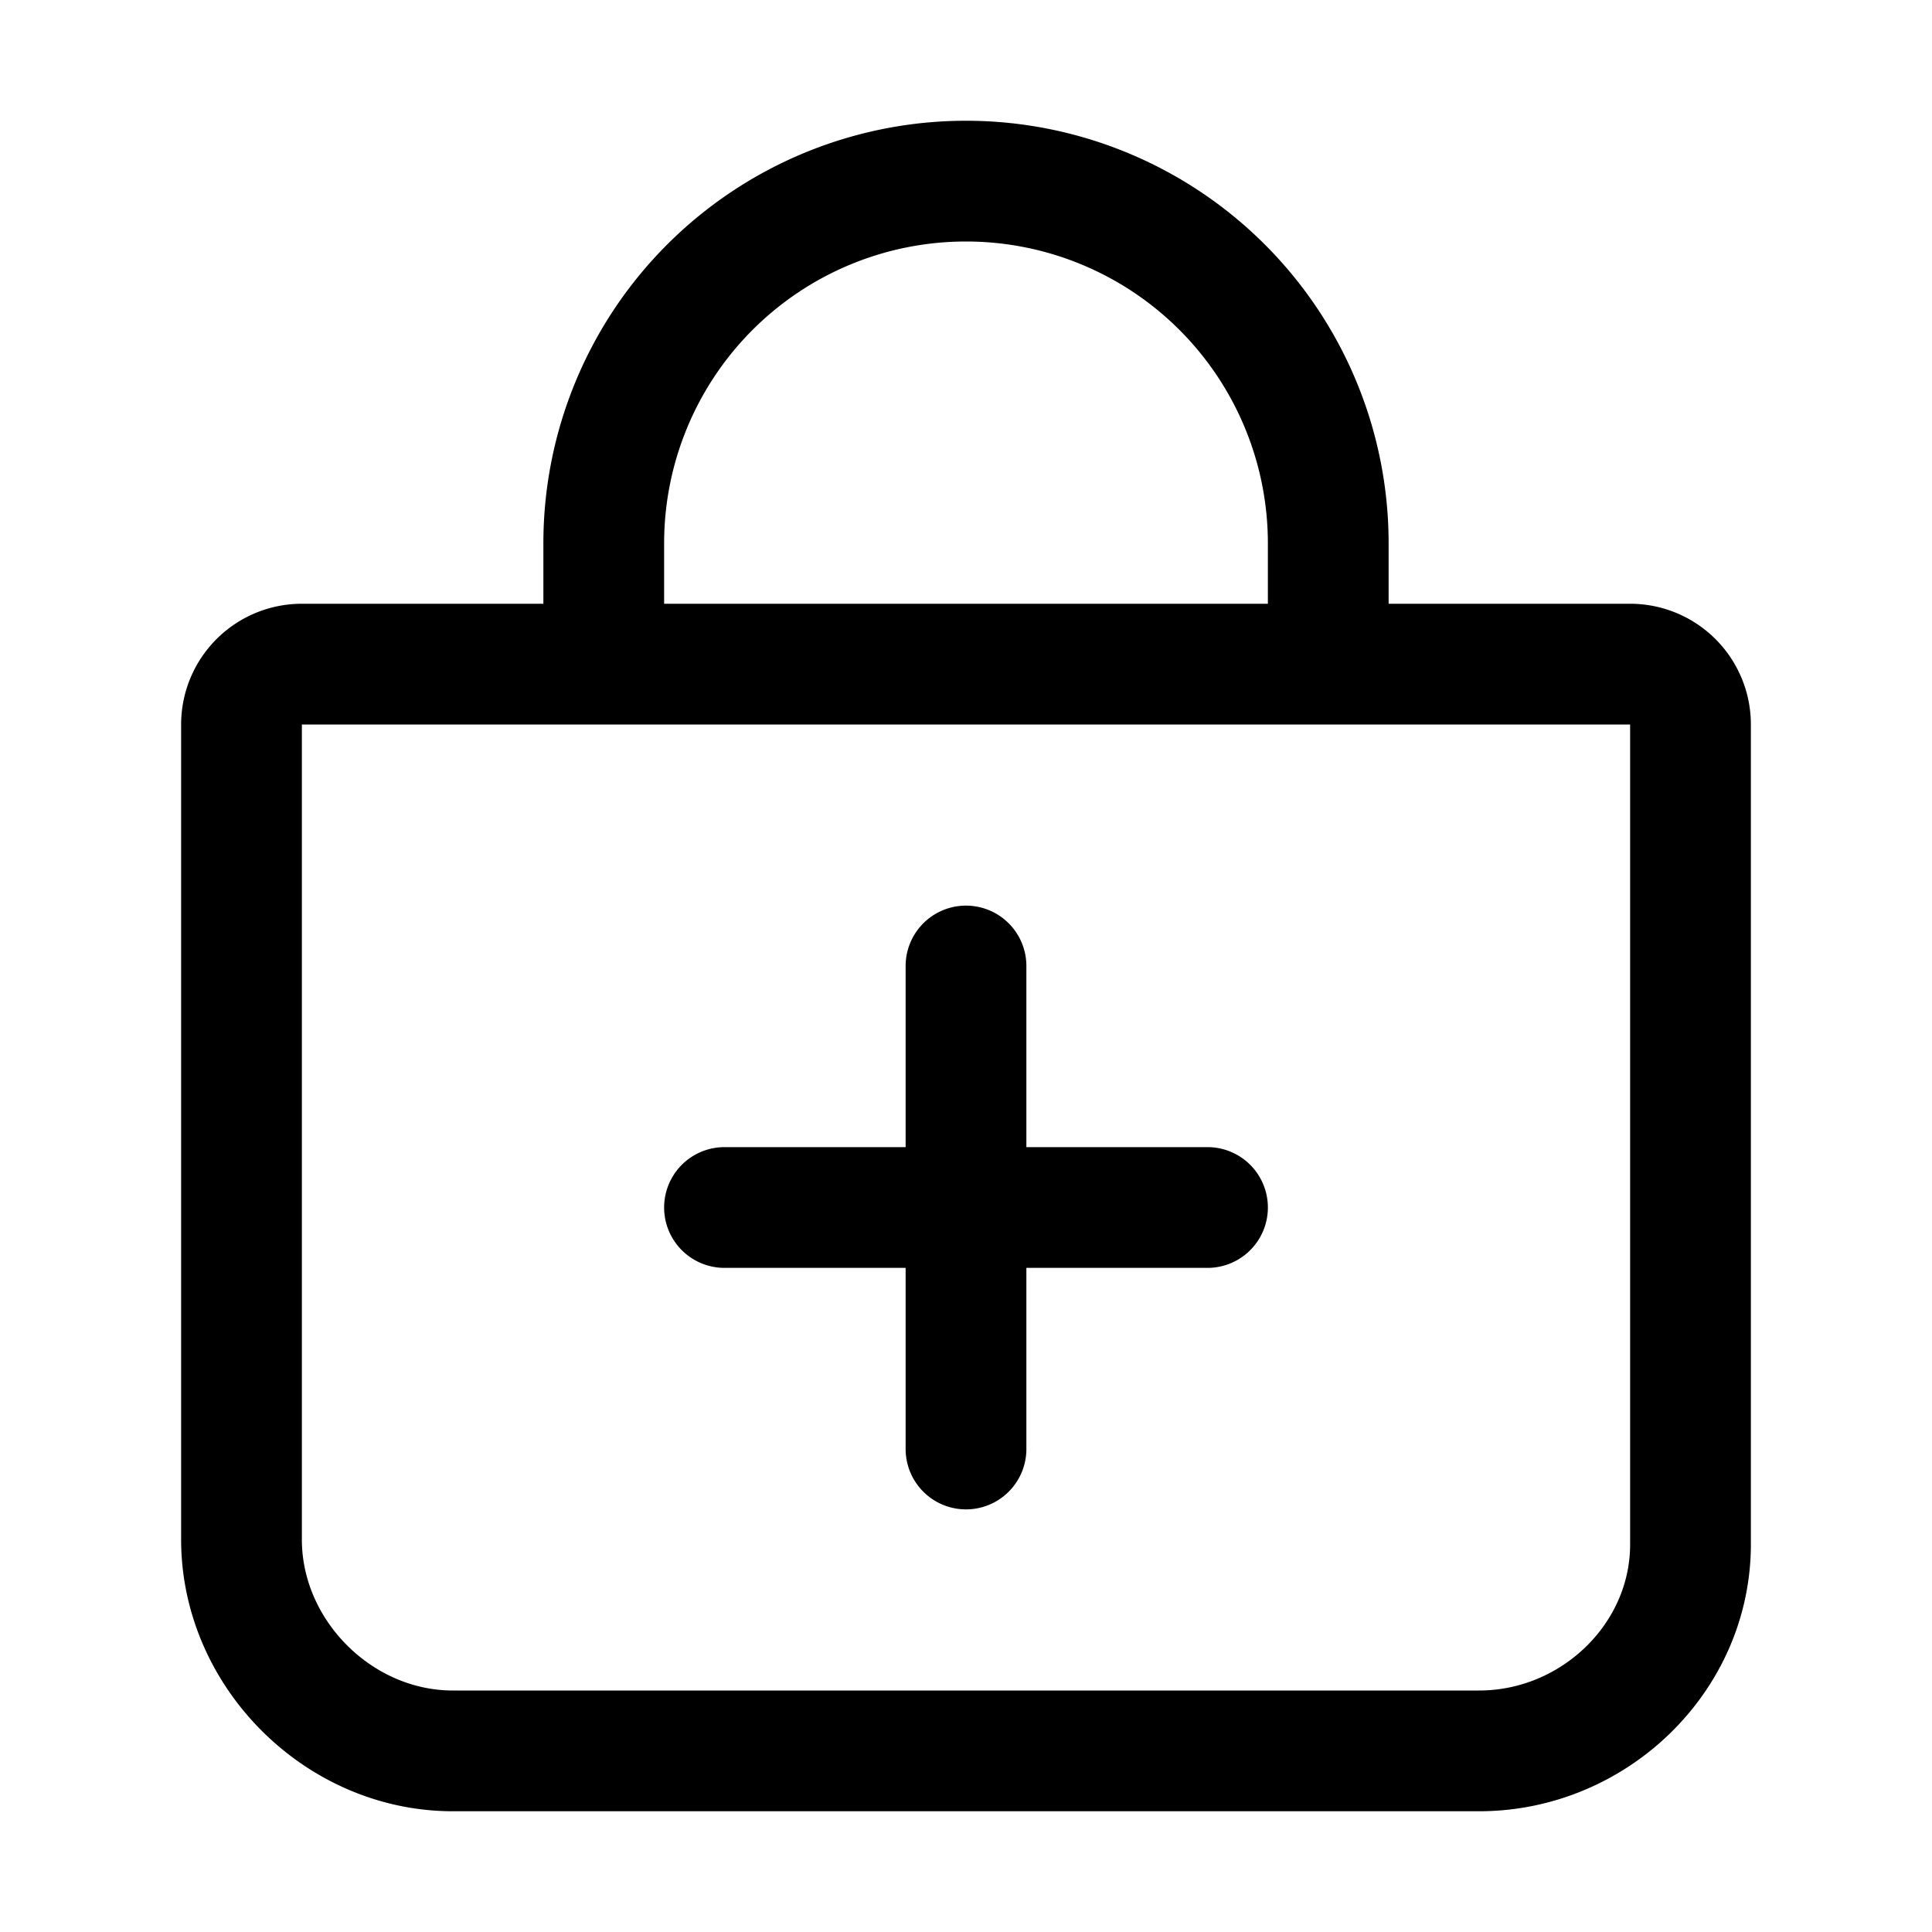
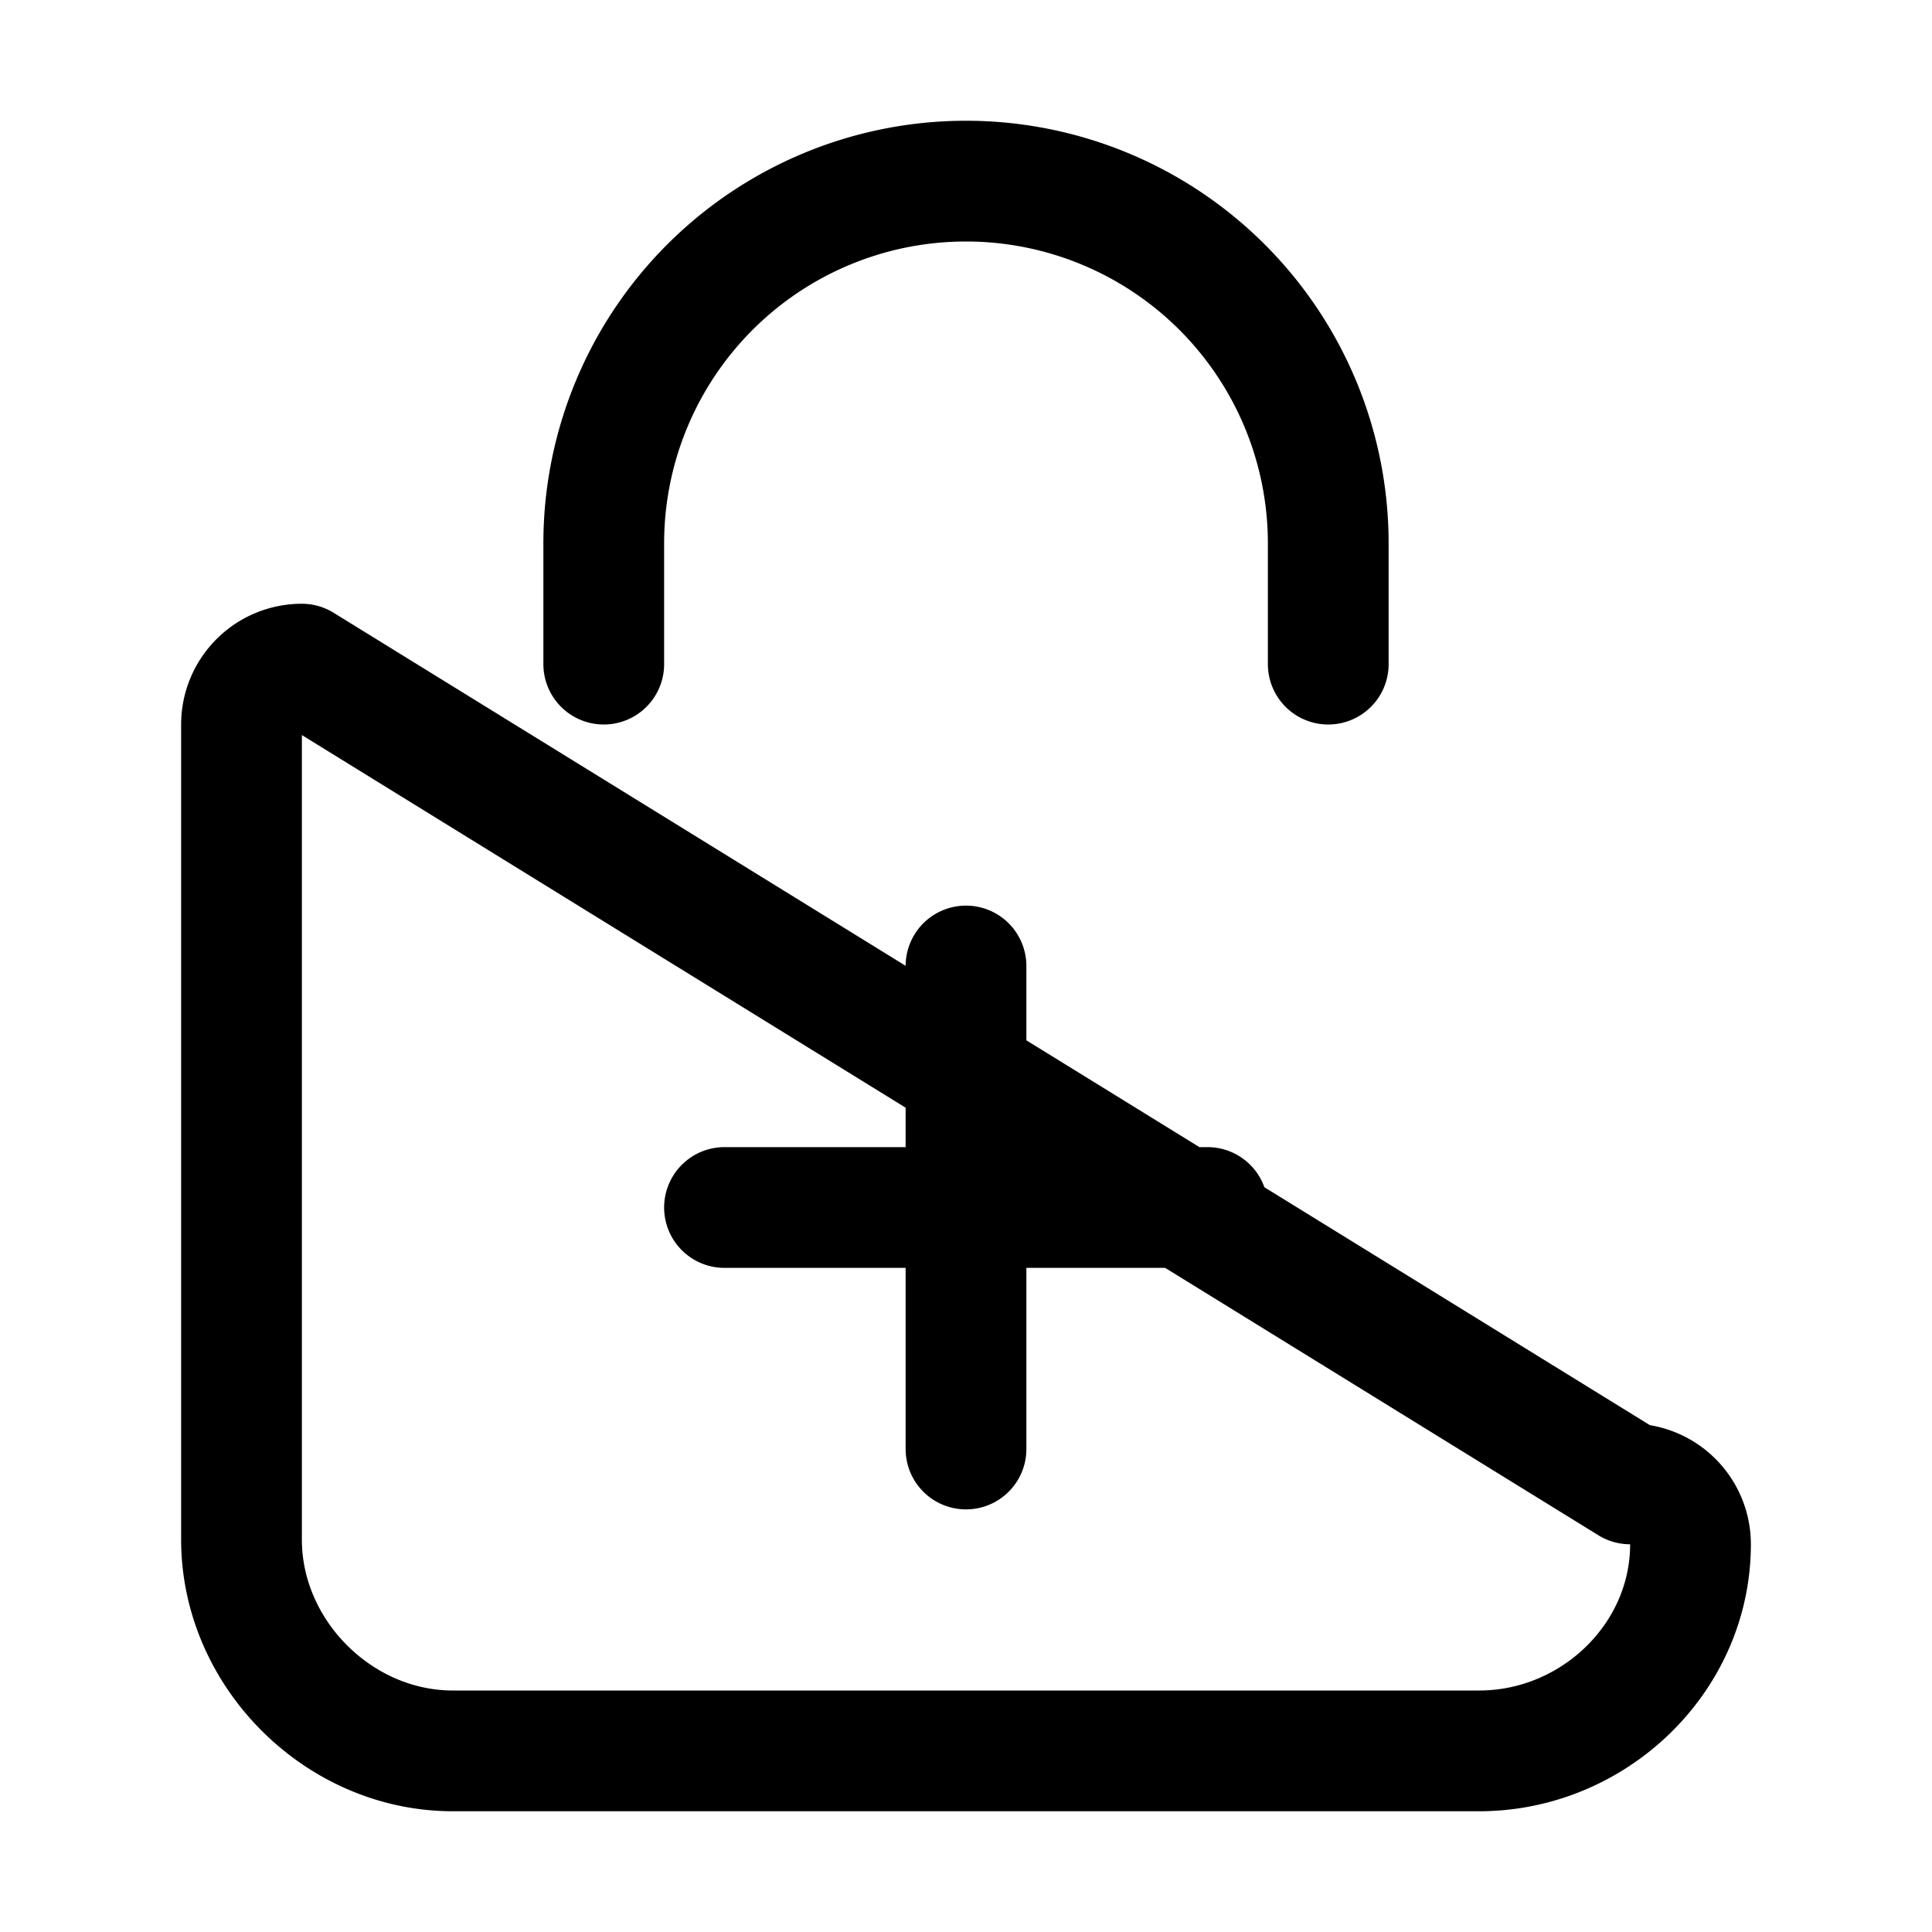
<svg xmlns="http://www.w3.org/2000/svg" viewBox="0 0 512 512" class="ionicon">
-   <path d="M256 256v128M320 320H192M80 176a16 16 0 00-16 16v216c0 30.24 25.76 56 56 56h272c30.24 0 56-24.51 56-54.75V192a16 16 0 00-16-16zM160 176v-32a96 96 0 0196-96h0a96 96 0 0196 96v32" stroke-width="32" stroke-linejoin="round" stroke-linecap="round" stroke="currentColor" fill="none" />
+   <path d="M256 256v128M320 320H192M80 176a16 16 0 00-16 16v216c0 30.24 25.76 56 56 56h272c30.24 0 56-24.51 56-54.75a16 16 0 00-16-16zM160 176v-32a96 96 0 0196-96h0a96 96 0 0196 96v32" stroke-width="32" stroke-linejoin="round" stroke-linecap="round" stroke="currentColor" fill="none" />
</svg>